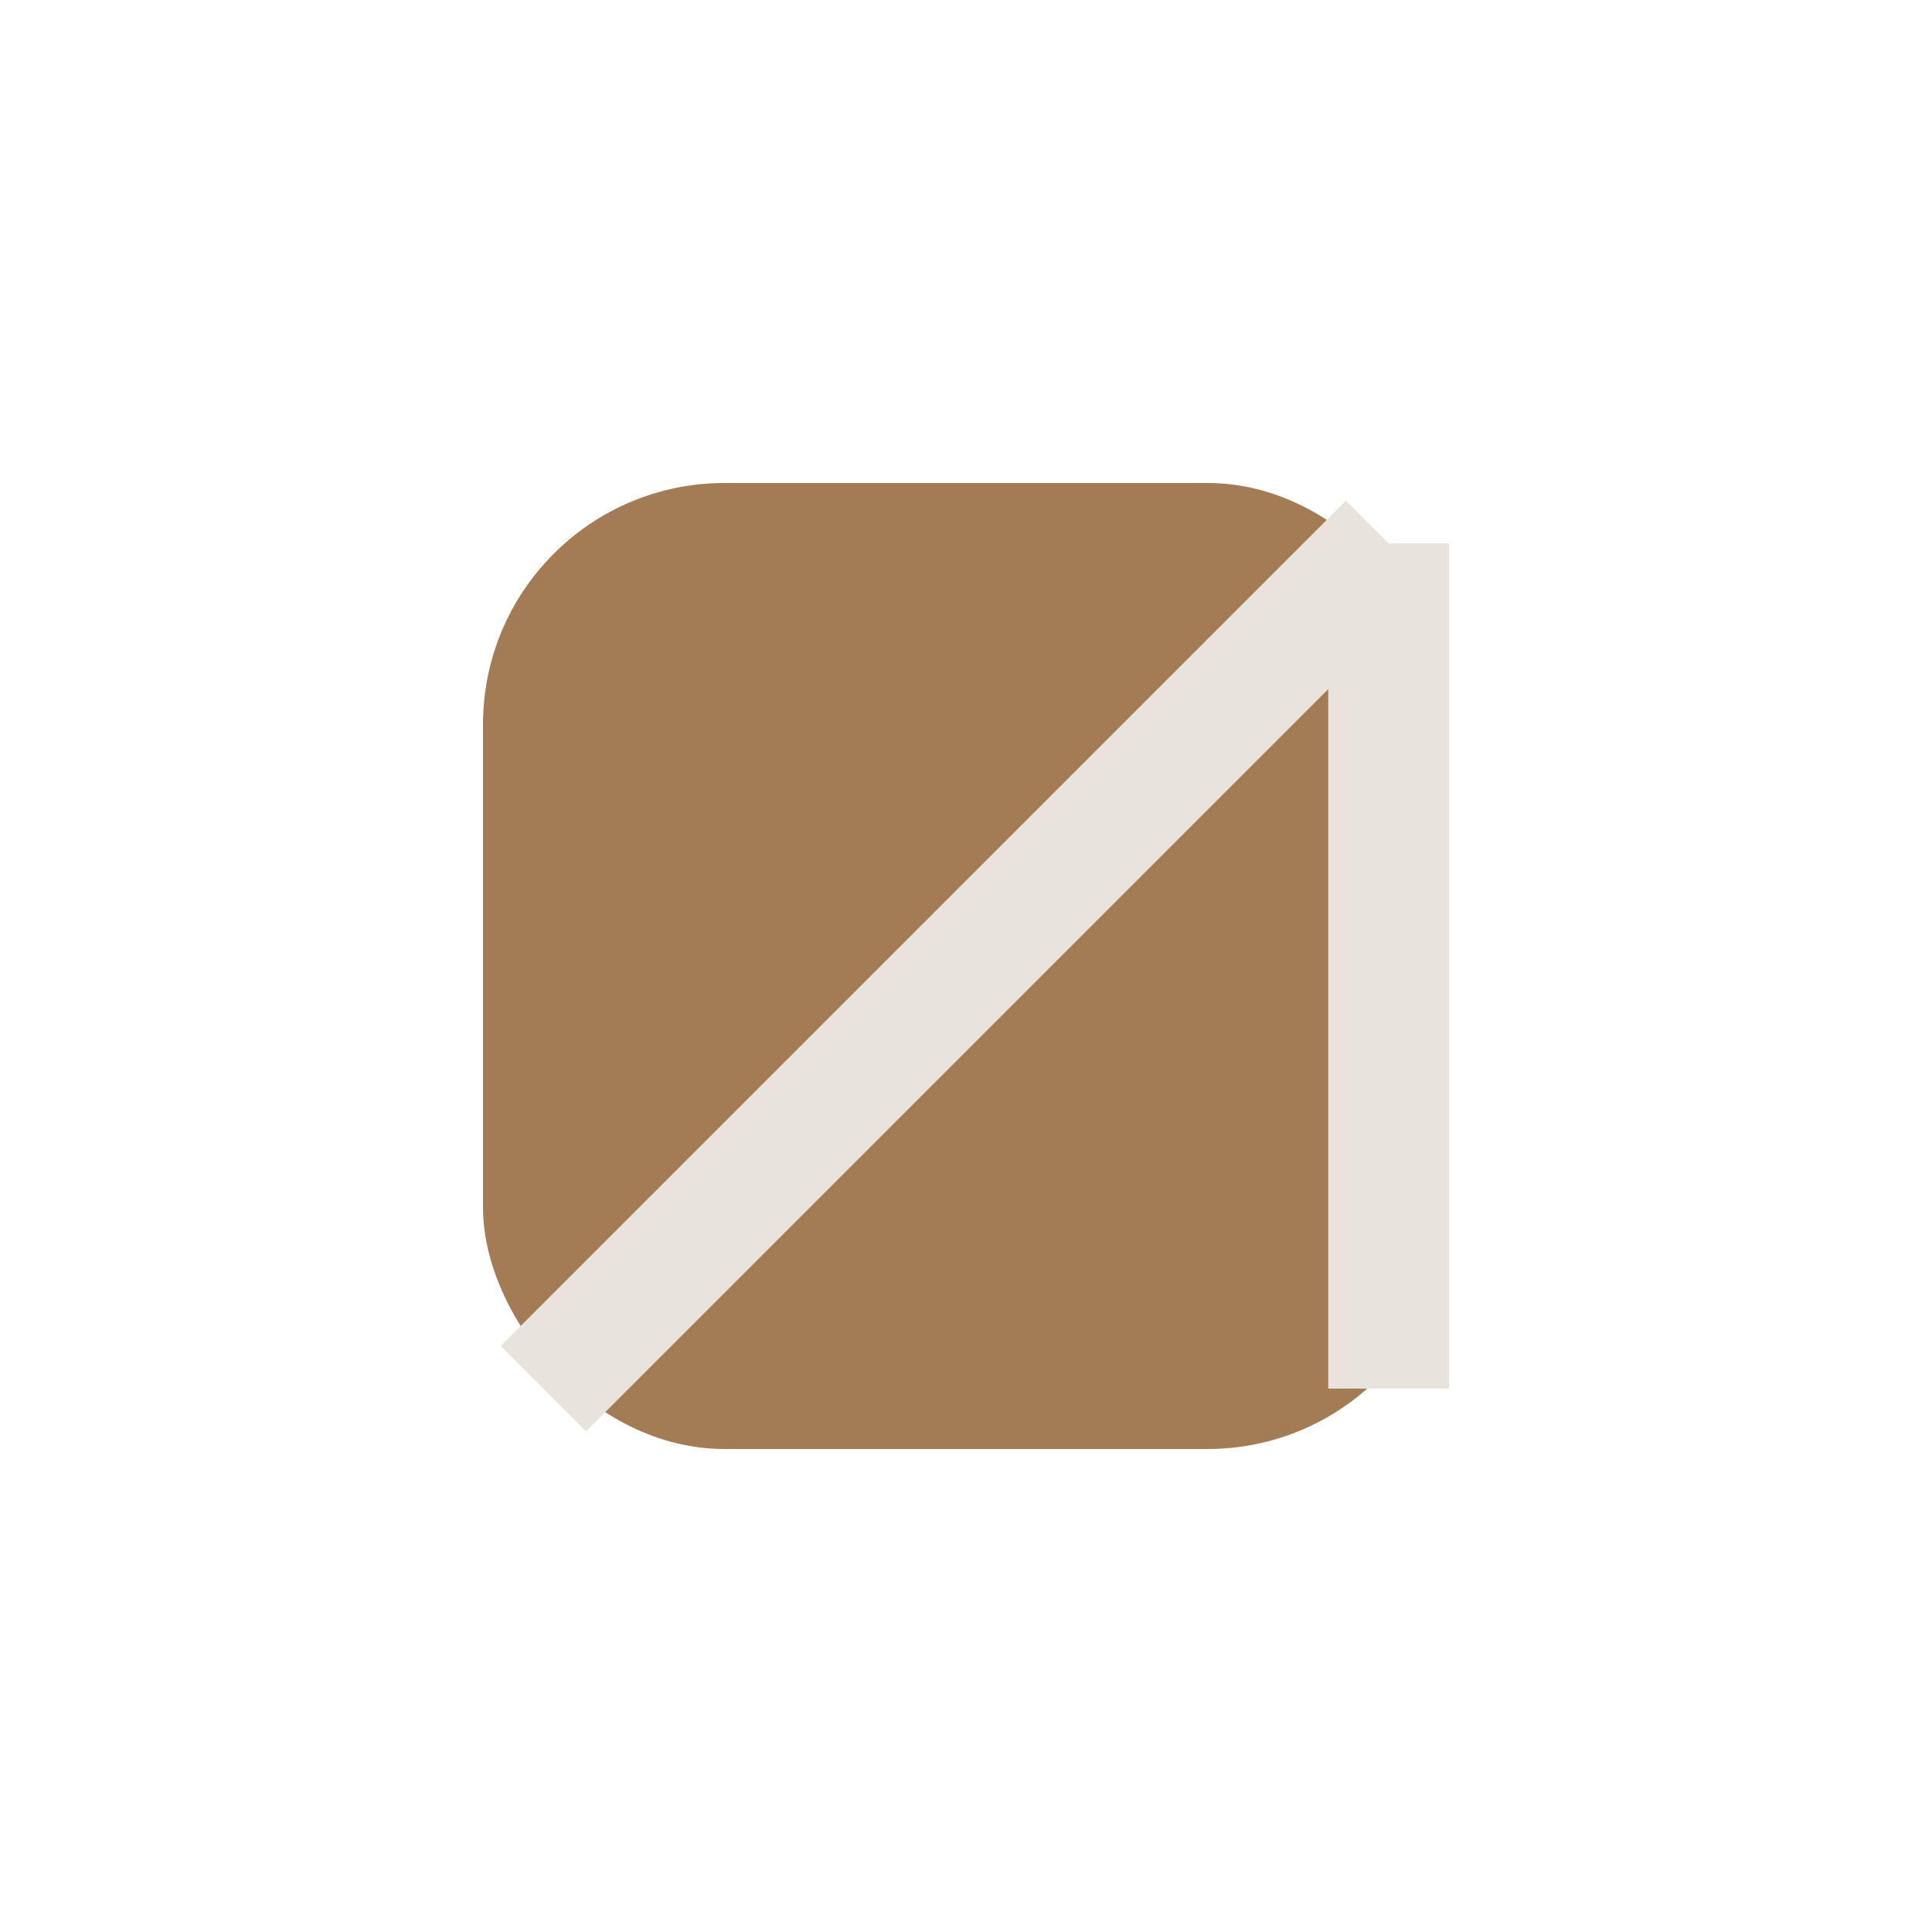
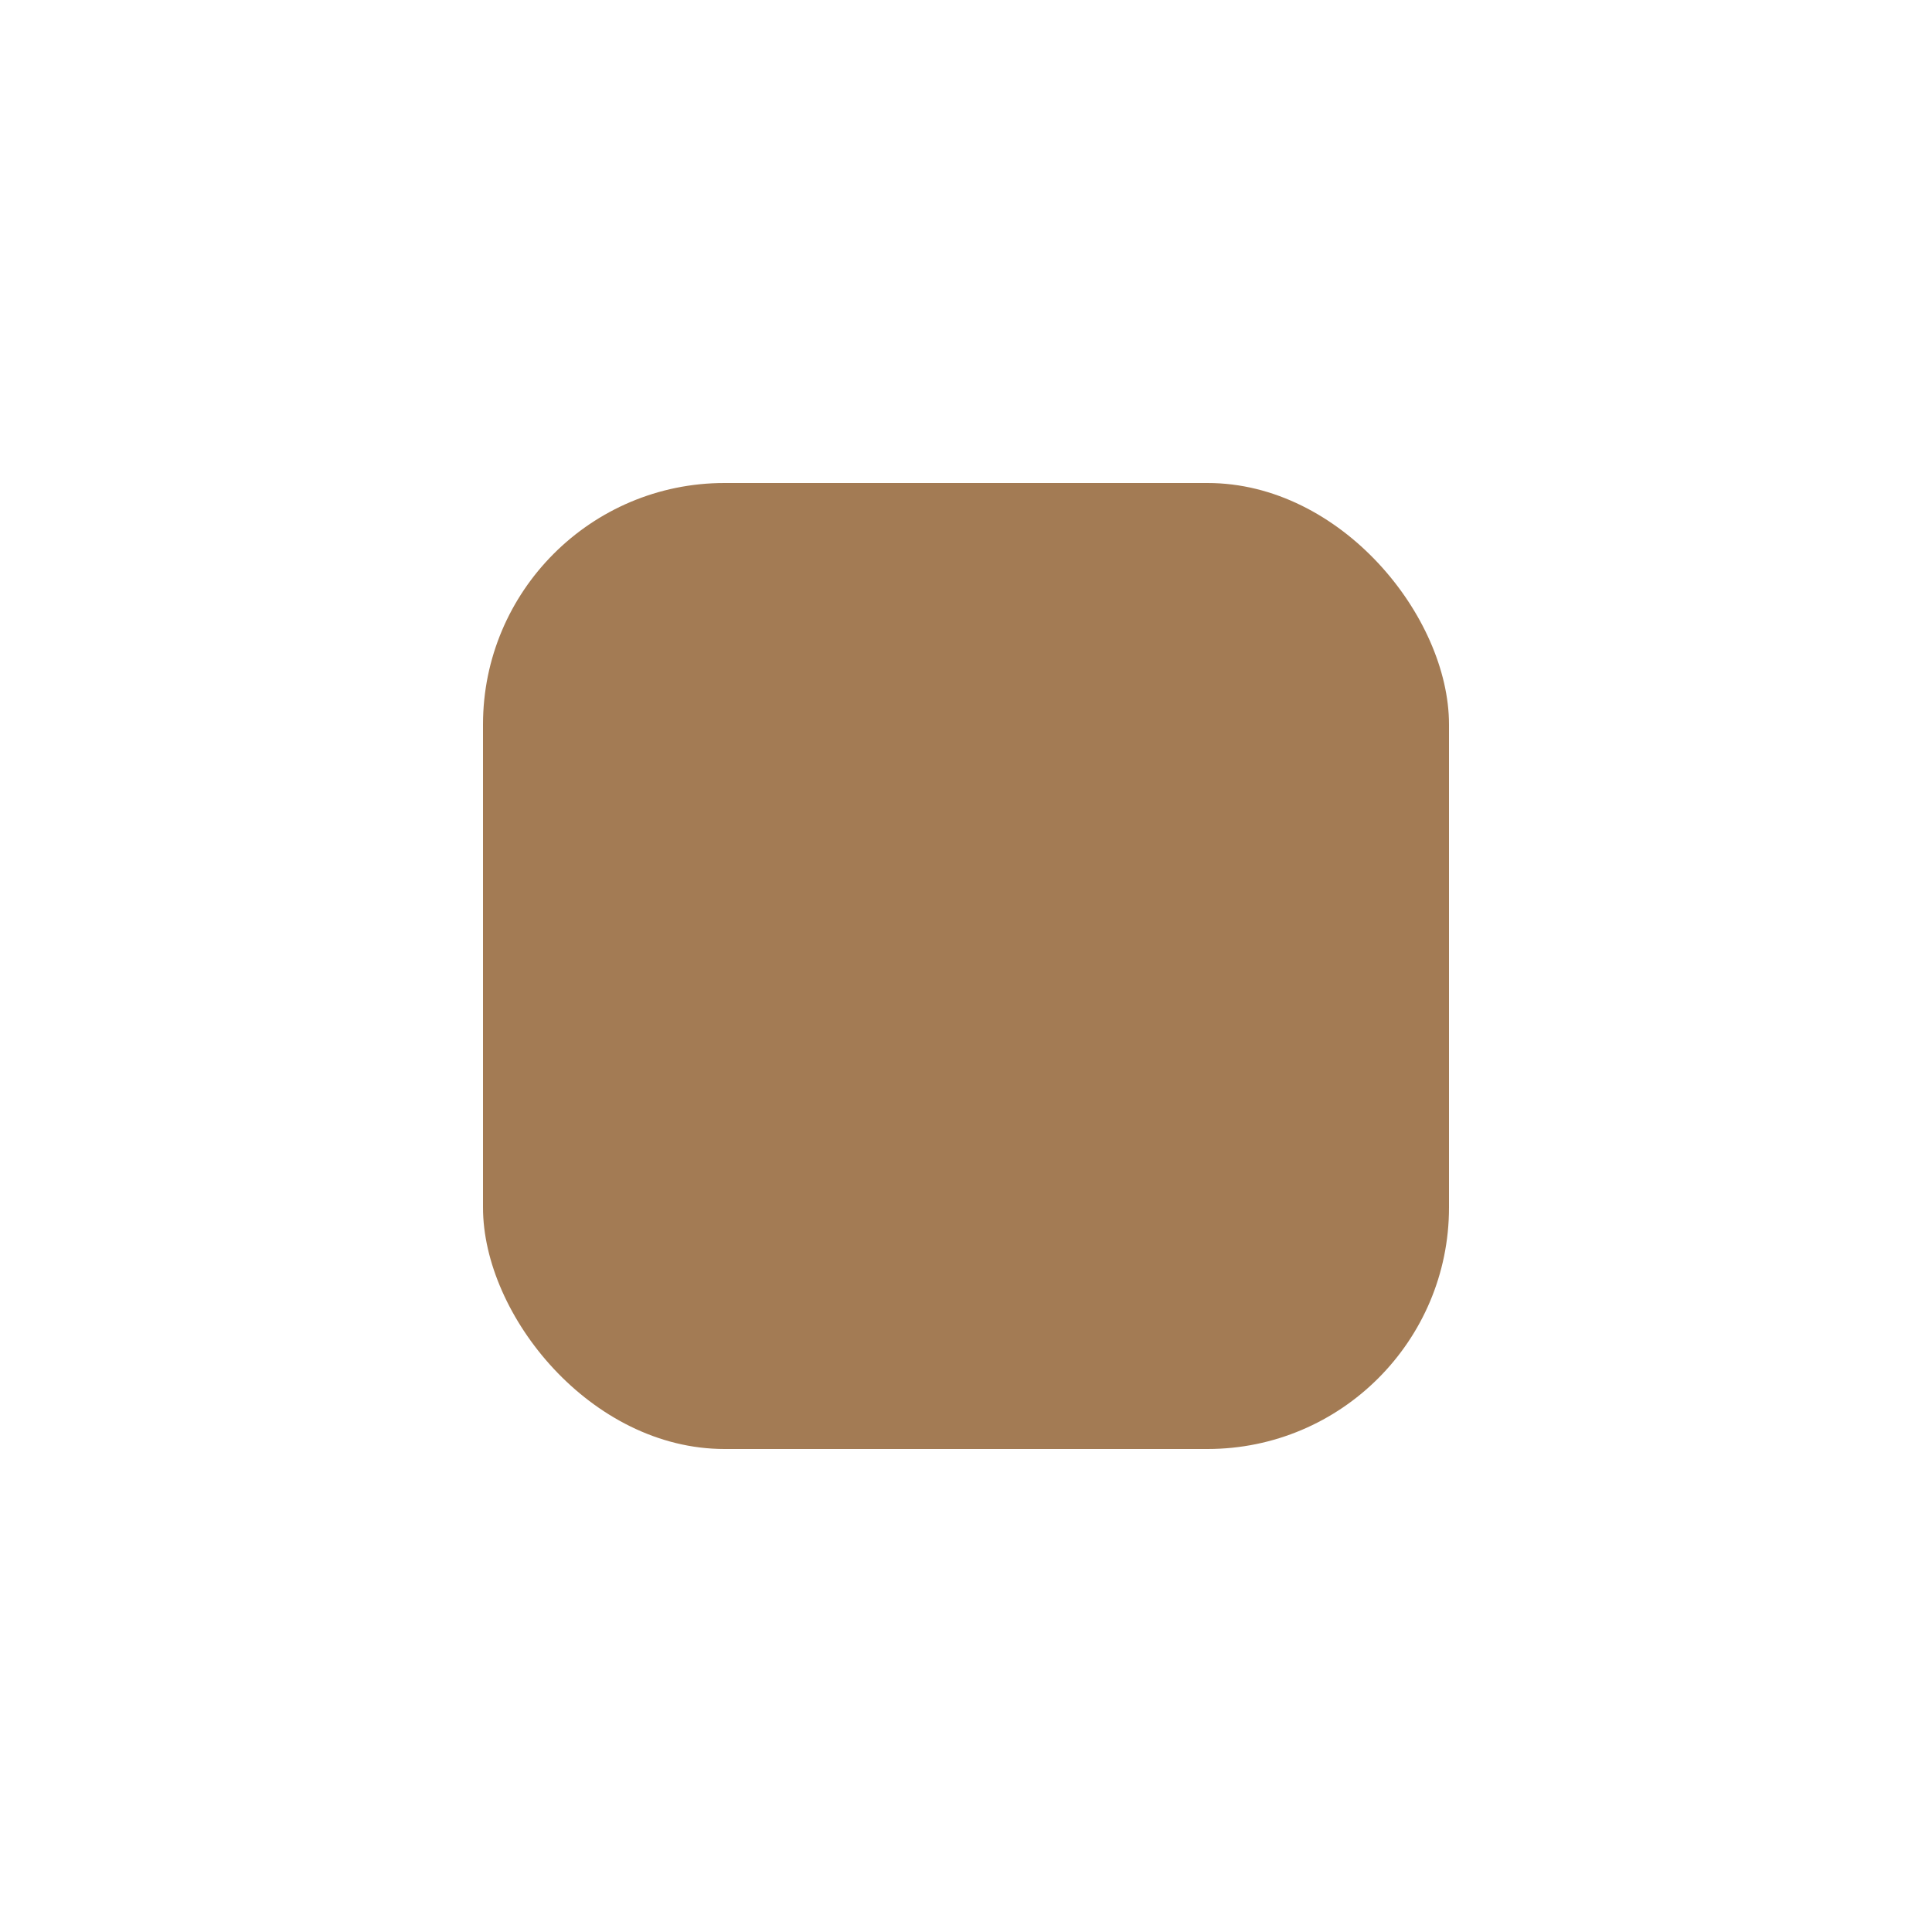
<svg xmlns="http://www.w3.org/2000/svg" width="32" height="32" viewBox="0 0 32 32">
  <rect x="8" y="8" width="16" height="16" rx="4" fill="#A37B54" />
-   <path d="M9 23l14-14M23 23V9" stroke="#E8E3DC" stroke-width="2" />
</svg>